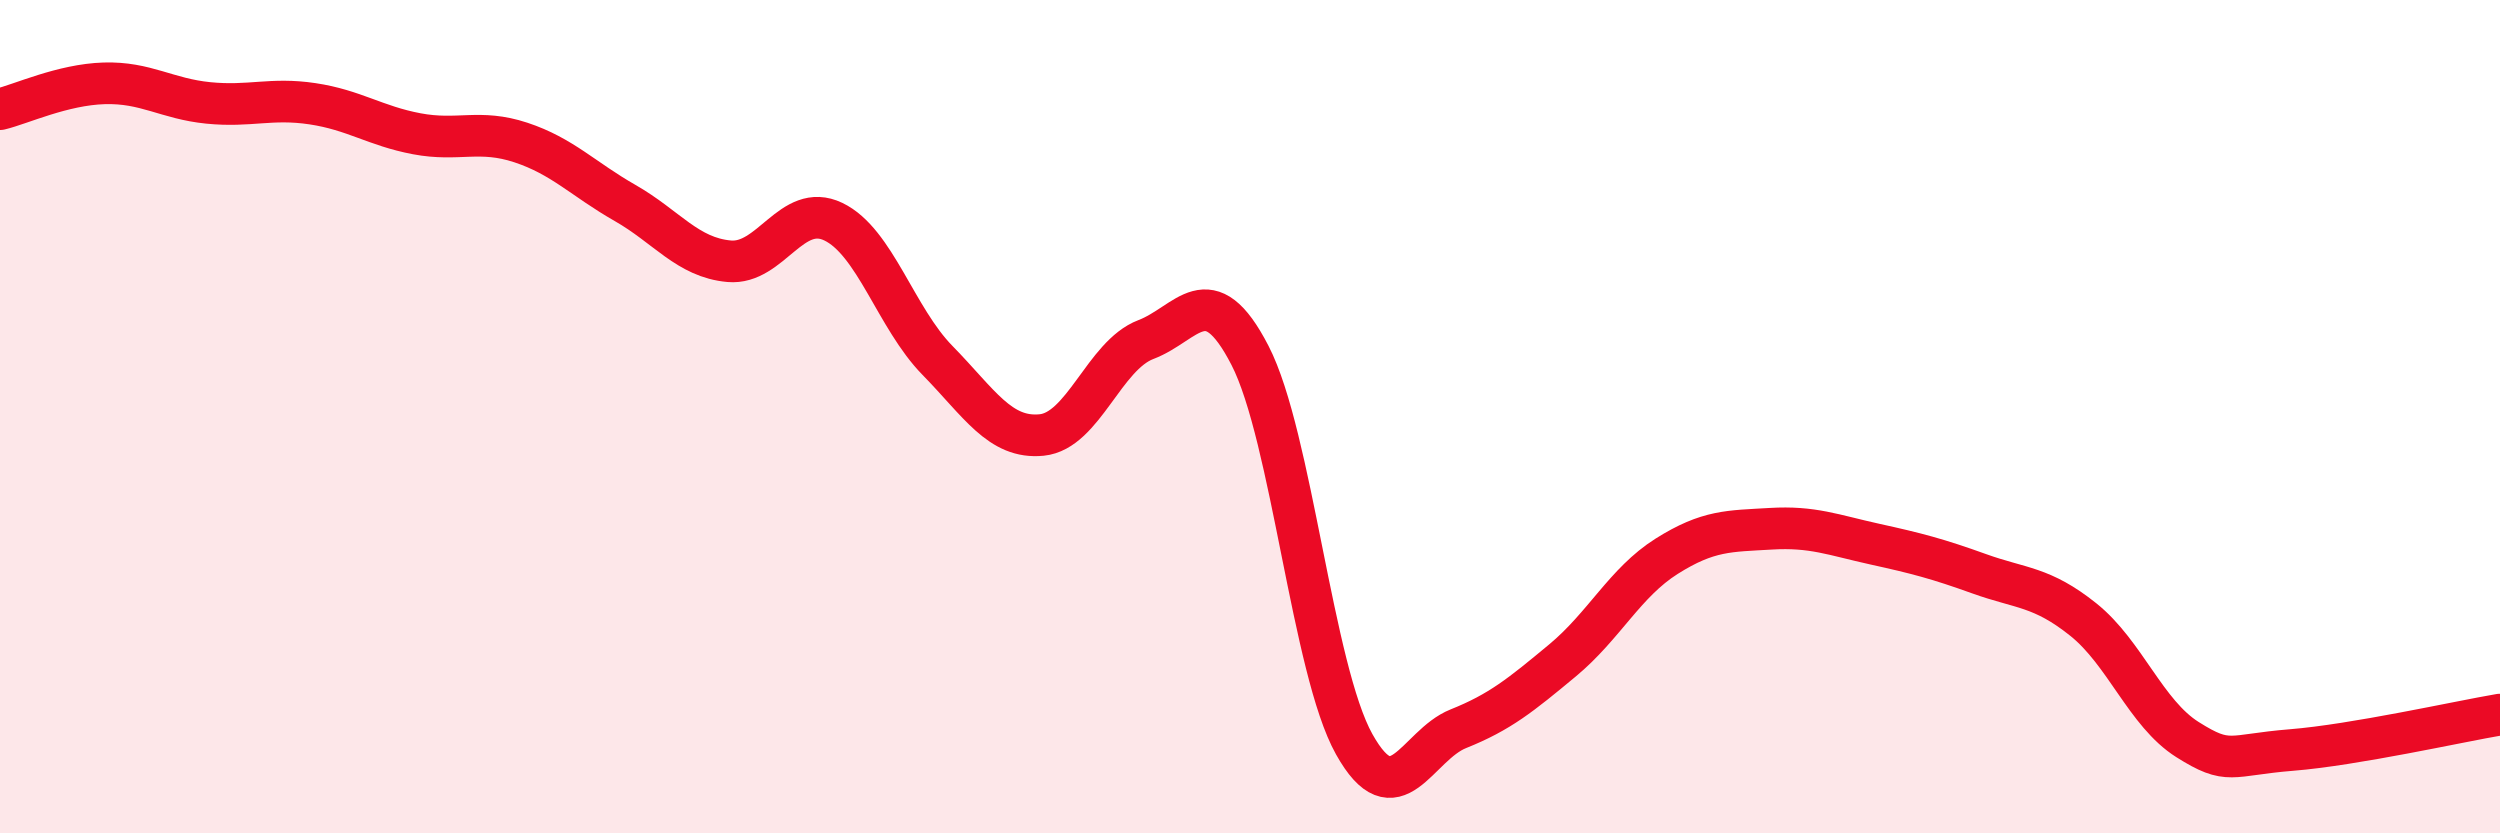
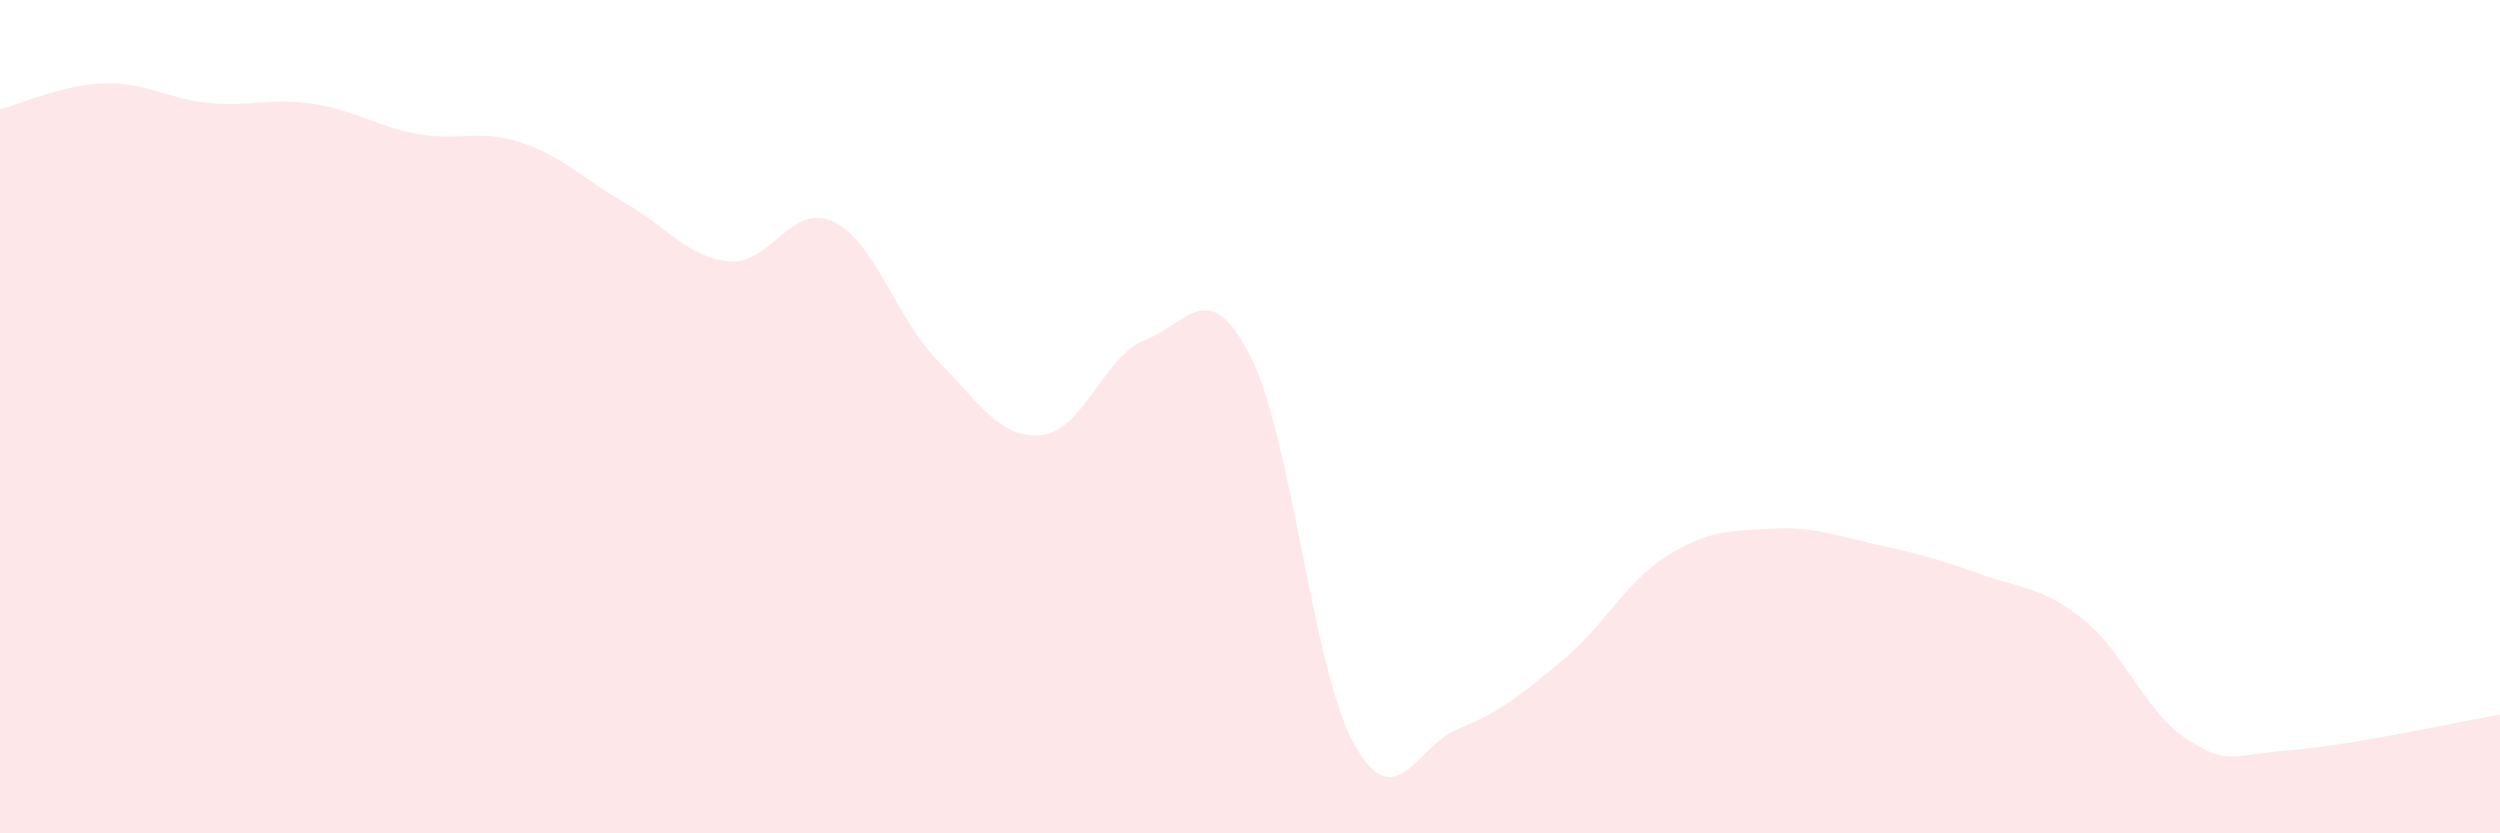
<svg xmlns="http://www.w3.org/2000/svg" width="60" height="20" viewBox="0 0 60 20">
  <path d="M 0,2.62 C 0.5,2.5 1.5,2.03 2.5,2 C 3.5,1.97 4,2.37 5,2.47 C 6,2.57 6.5,2.34 7.5,2.49 C 8.5,2.64 9,3.02 10,3.21 C 11,3.4 11.5,3.09 12.5,3.42 C 13.5,3.75 14,4.3 15,4.87 C 16,5.44 16.5,6.18 17.5,6.27 C 18.5,6.36 19,4.84 20,5.32 C 21,5.8 21.5,7.63 22.5,8.65 C 23.5,9.67 24,10.54 25,10.44 C 26,10.34 26.5,8.53 27.5,8.15 C 28.5,7.77 29,6.59 30,8.53 C 31,10.47 31.5,16.07 32.5,17.86 C 33.5,19.65 34,17.89 35,17.49 C 36,17.09 36.5,16.68 37.5,15.85 C 38.5,15.02 39,13.98 40,13.35 C 41,12.72 41.5,12.75 42.5,12.69 C 43.5,12.63 44,12.84 45,13.06 C 46,13.28 46.5,13.41 47.5,13.77 C 48.5,14.13 49,14.07 50,14.87 C 51,15.67 51.5,17.12 52.5,17.75 C 53.5,18.38 53.5,18.12 55,18 C 56.5,17.88 59,17.32 60,17.15L60 20L0 20Z" fill="#EB0A25" opacity="0.1" stroke-linecap="round" stroke-linejoin="round" />
-   <path d="M 0,2.62 C 0.5,2.5 1.5,2.03 2.5,2 C 3.5,1.97 4,2.37 5,2.47 C 6,2.57 6.5,2.34 7.5,2.49 C 8.5,2.64 9,3.02 10,3.21 C 11,3.4 11.5,3.09 12.5,3.42 C 13.5,3.75 14,4.3 15,4.87 C 16,5.44 16.5,6.18 17.5,6.27 C 18.5,6.36 19,4.84 20,5.32 C 21,5.8 21.5,7.63 22.5,8.65 C 23.5,9.67 24,10.54 25,10.44 C 26,10.34 26.5,8.53 27.5,8.15 C 28.5,7.77 29,6.59 30,8.53 C 31,10.47 31.5,16.07 32.5,17.86 C 33.5,19.65 34,17.89 35,17.49 C 36,17.09 36.5,16.68 37.5,15.85 C 38.5,15.02 39,13.98 40,13.35 C 41,12.72 41.5,12.75 42.5,12.69 C 43.5,12.63 44,12.84 45,13.06 C 46,13.28 46.5,13.41 47.5,13.77 C 48.5,14.13 49,14.07 50,14.87 C 51,15.67 51.5,17.12 52.5,17.75 C 53.5,18.38 53.5,18.12 55,18 C 56.5,17.88 59,17.32 60,17.15" stroke="#EB0A25" stroke-width="1" fill="none" stroke-linecap="round" stroke-linejoin="round" />
</svg>